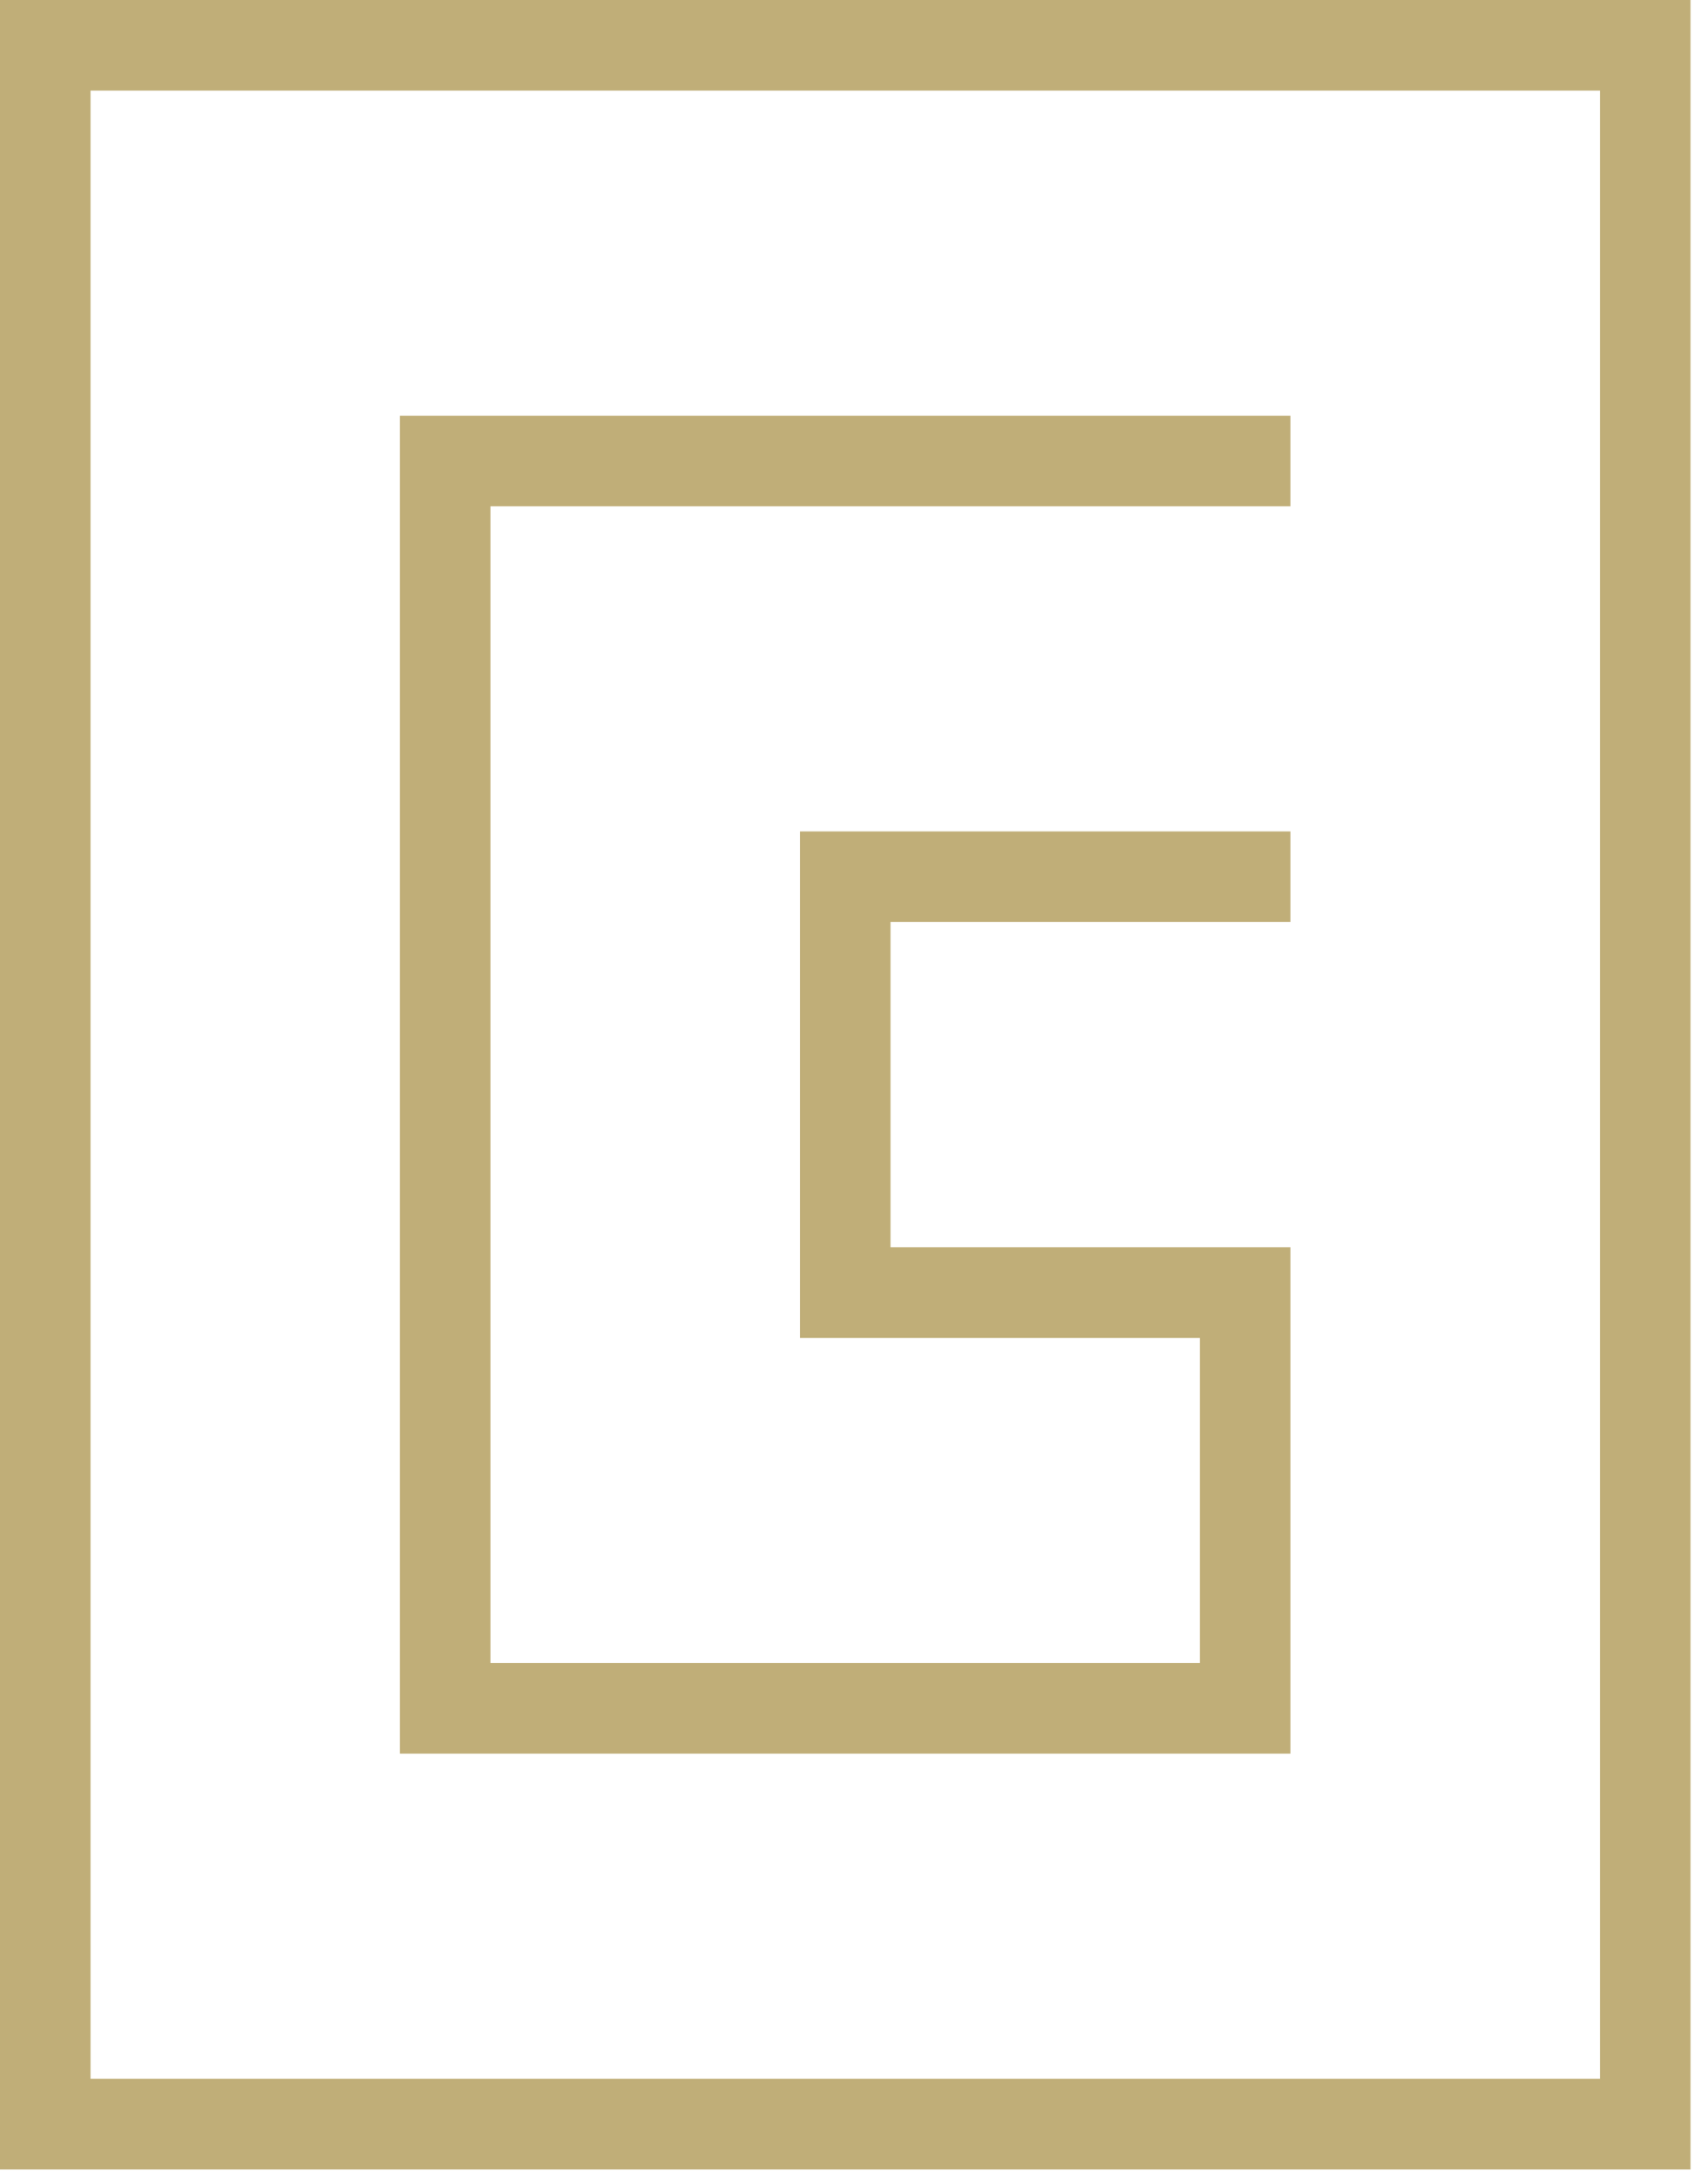
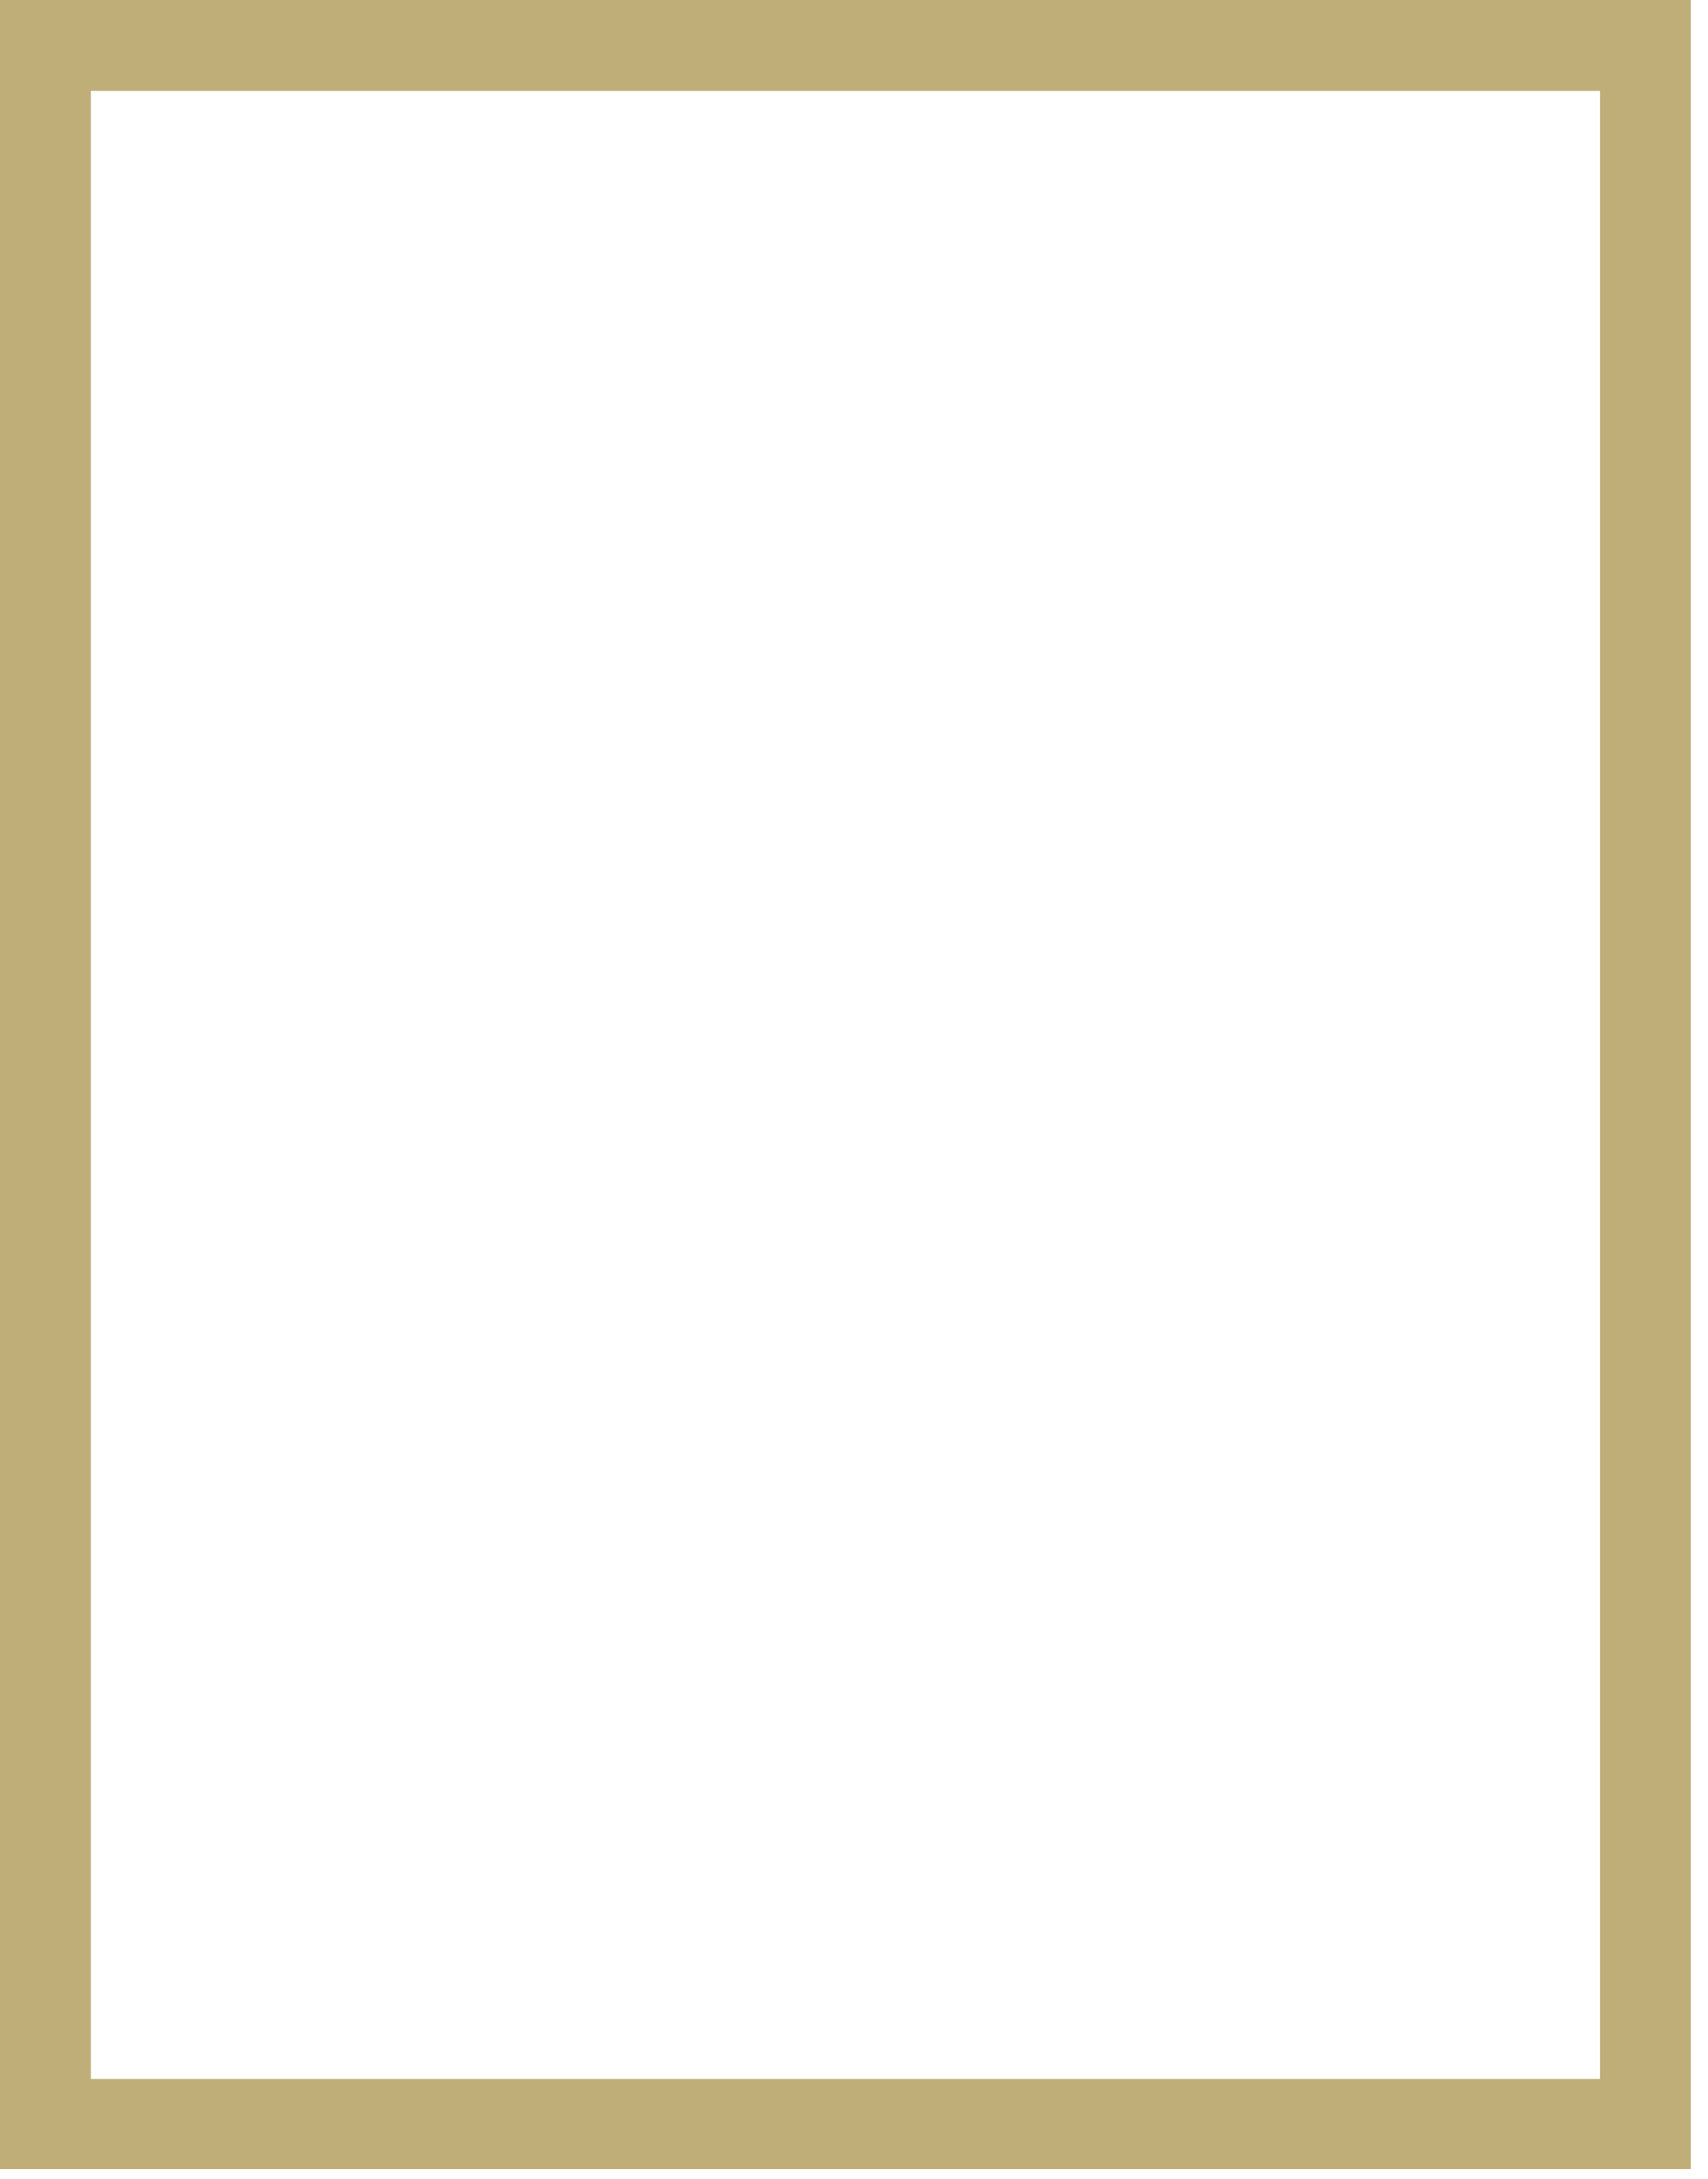
<svg xmlns="http://www.w3.org/2000/svg" width="40" height="51" viewBox="0 0 40 51" fill="none">
-   <path d="M30.221 29.198H20.855V21.583H30.221V19.463H18.735V31.319H28.1V38.929H11.486V11.852H30.221V9.731H9.365V41.05H30.221V29.198Z" fill="#C0AE78" />
  <path d="M0 0V50.785H39.59V0H0ZM37.47 48.661H2.12V2.12H37.47V48.661Z" fill="#C0AE78" />
</svg>